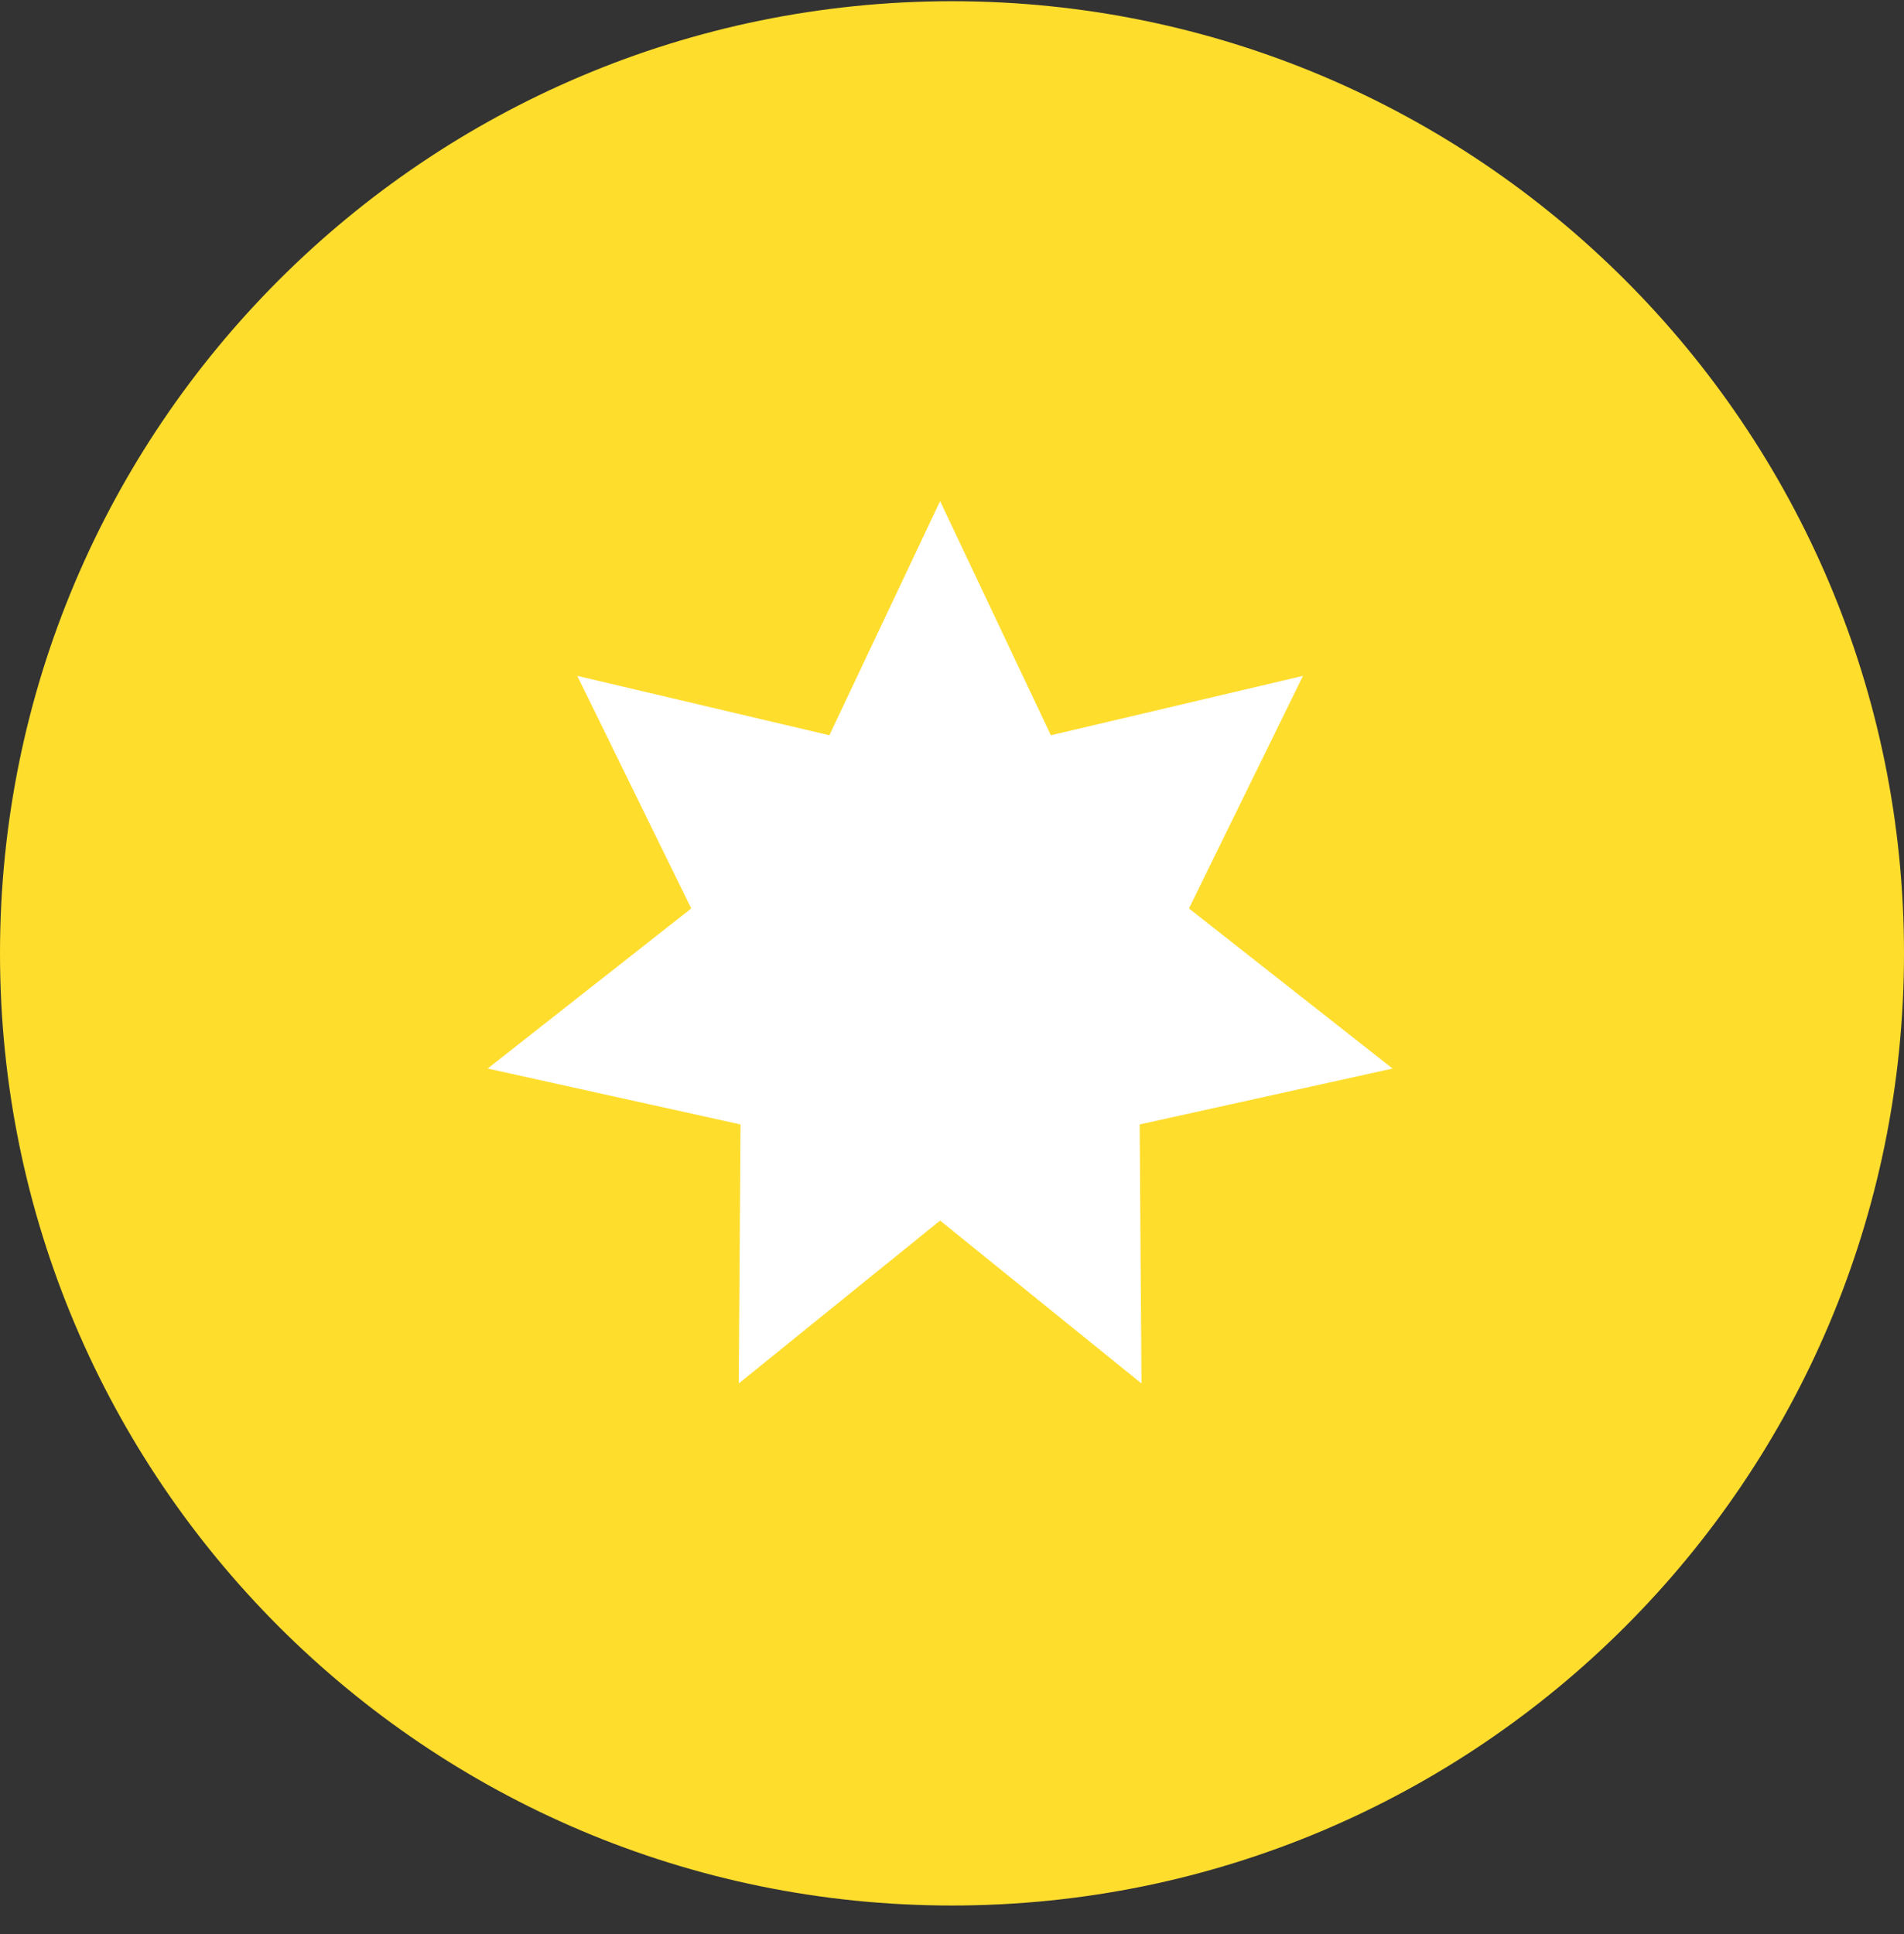
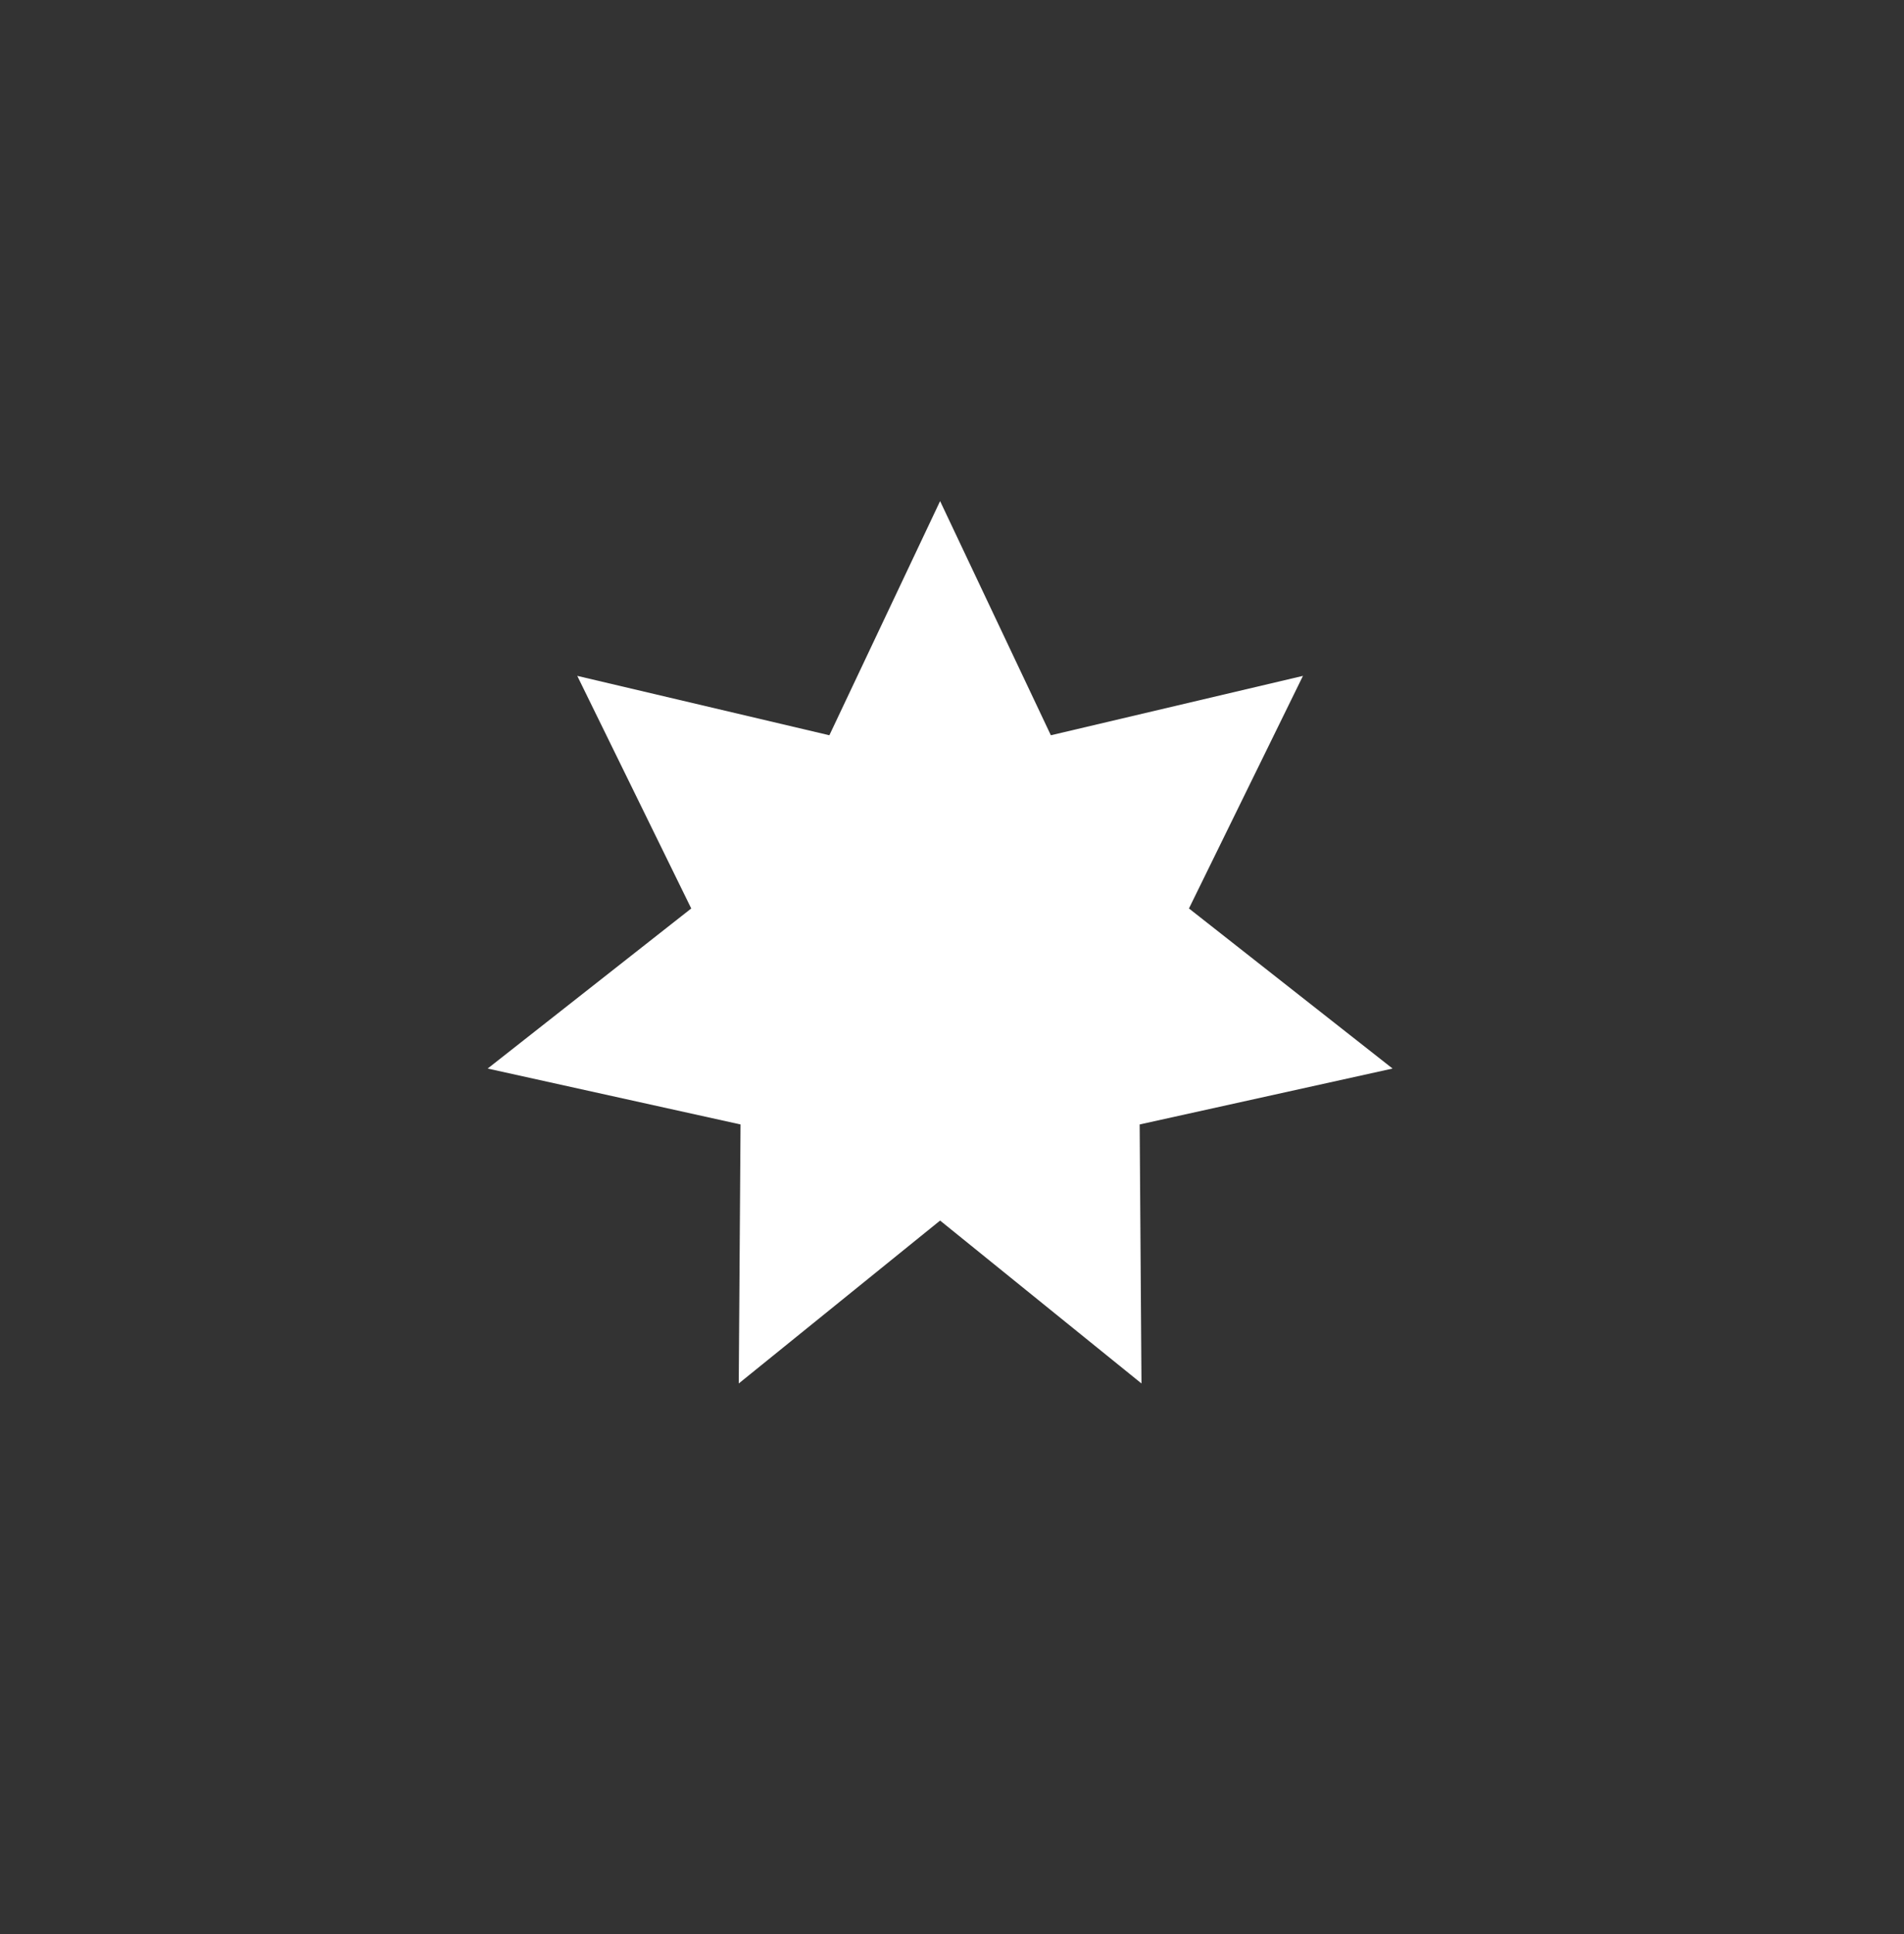
<svg xmlns="http://www.w3.org/2000/svg" width="64" height="65" viewBox="0 0 64 65" fill="none">
  <rect x="0" y="0" width="64" height="65" fill="#333333" stroke="none" />
  <g clip-path="url(#clip0_1622_2129)">
-     <path d="M32 64.041C49.673 64.041 64 49.714 64 32.041C64 14.368 49.673 0.041 32 0.041C14.327 0.041 0 14.368 0 32.041C0 49.714 14.327 64.041 32 64.041Z" fill="#FFDD2D" />
    <path d="M31.6 16.841L35.323 24.711L43.797 22.715L39.965 30.532L46.809 35.912L38.308 37.791L38.369 46.496L31.6 41.021L24.832 46.496L24.892 37.791L16.392 35.912L23.235 30.532L19.404 22.715L27.878 24.711L31.6 16.841Z" fill="white" />
  </g>
  <defs>
    <clipPath id="clip0_1622_2129">
      <rect width="64" height="64" fill="white" transform="translate(0 0.041)" />
    </clipPath>
  </defs>
</svg>